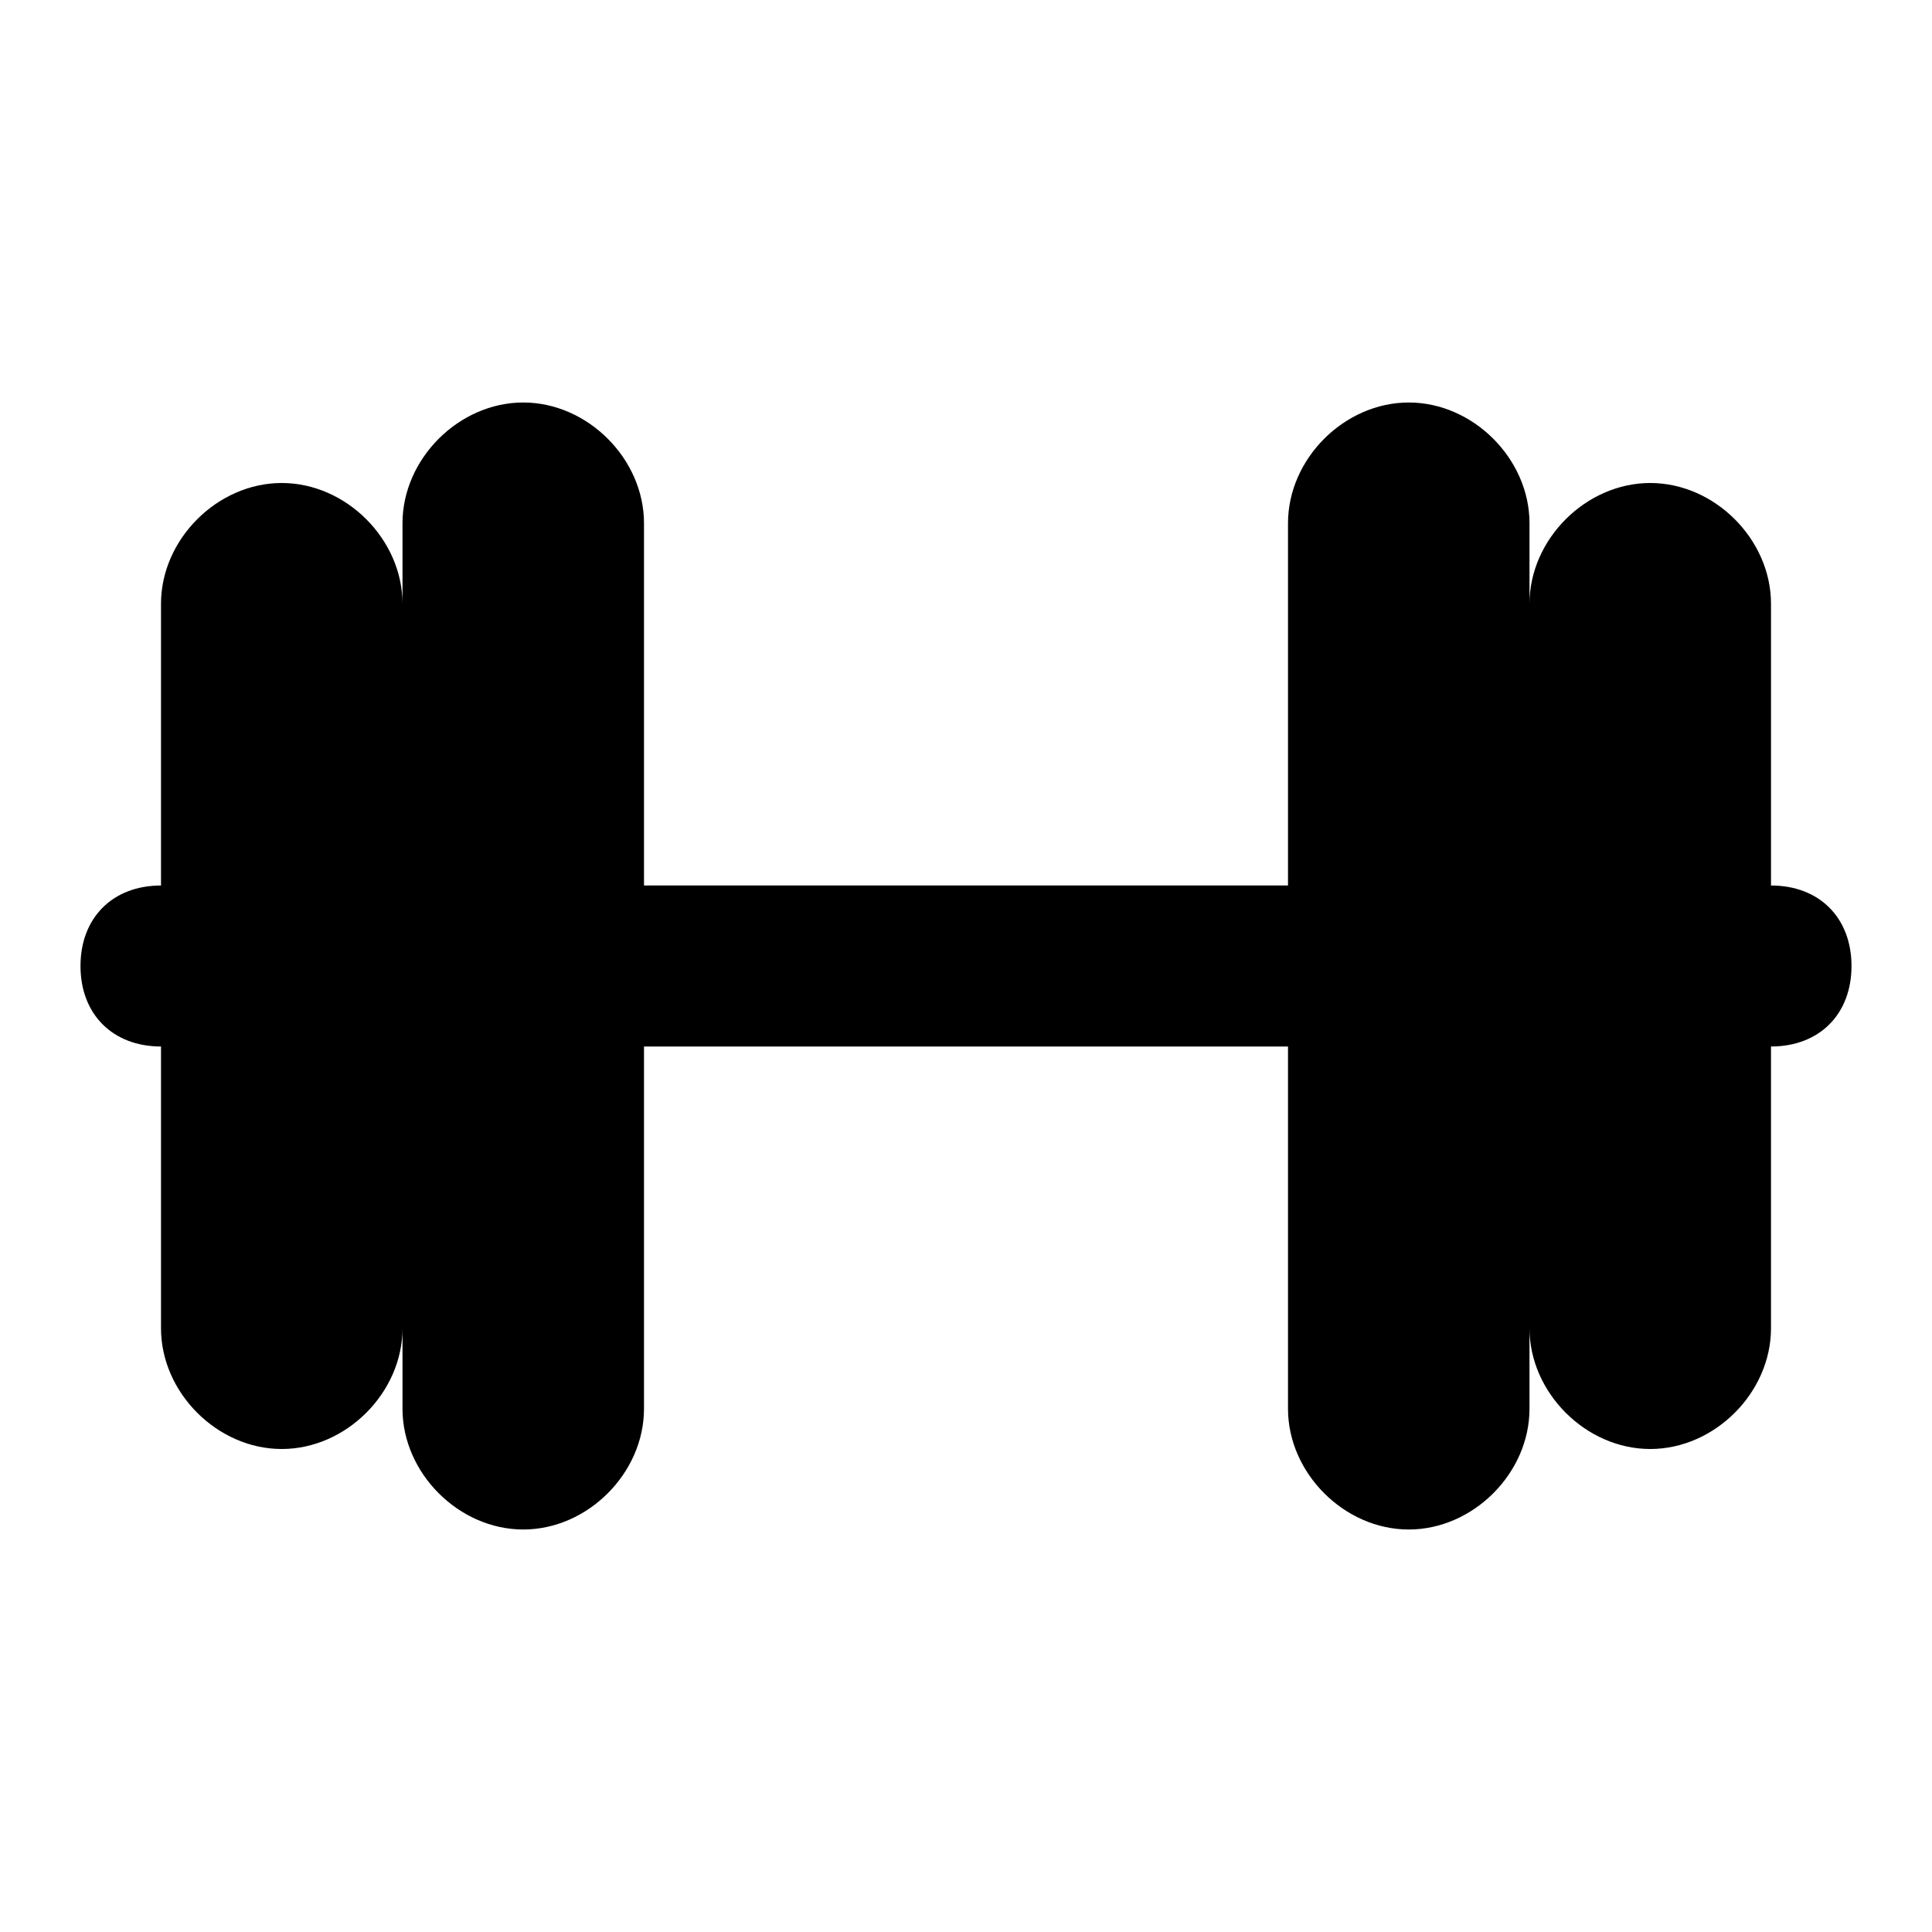
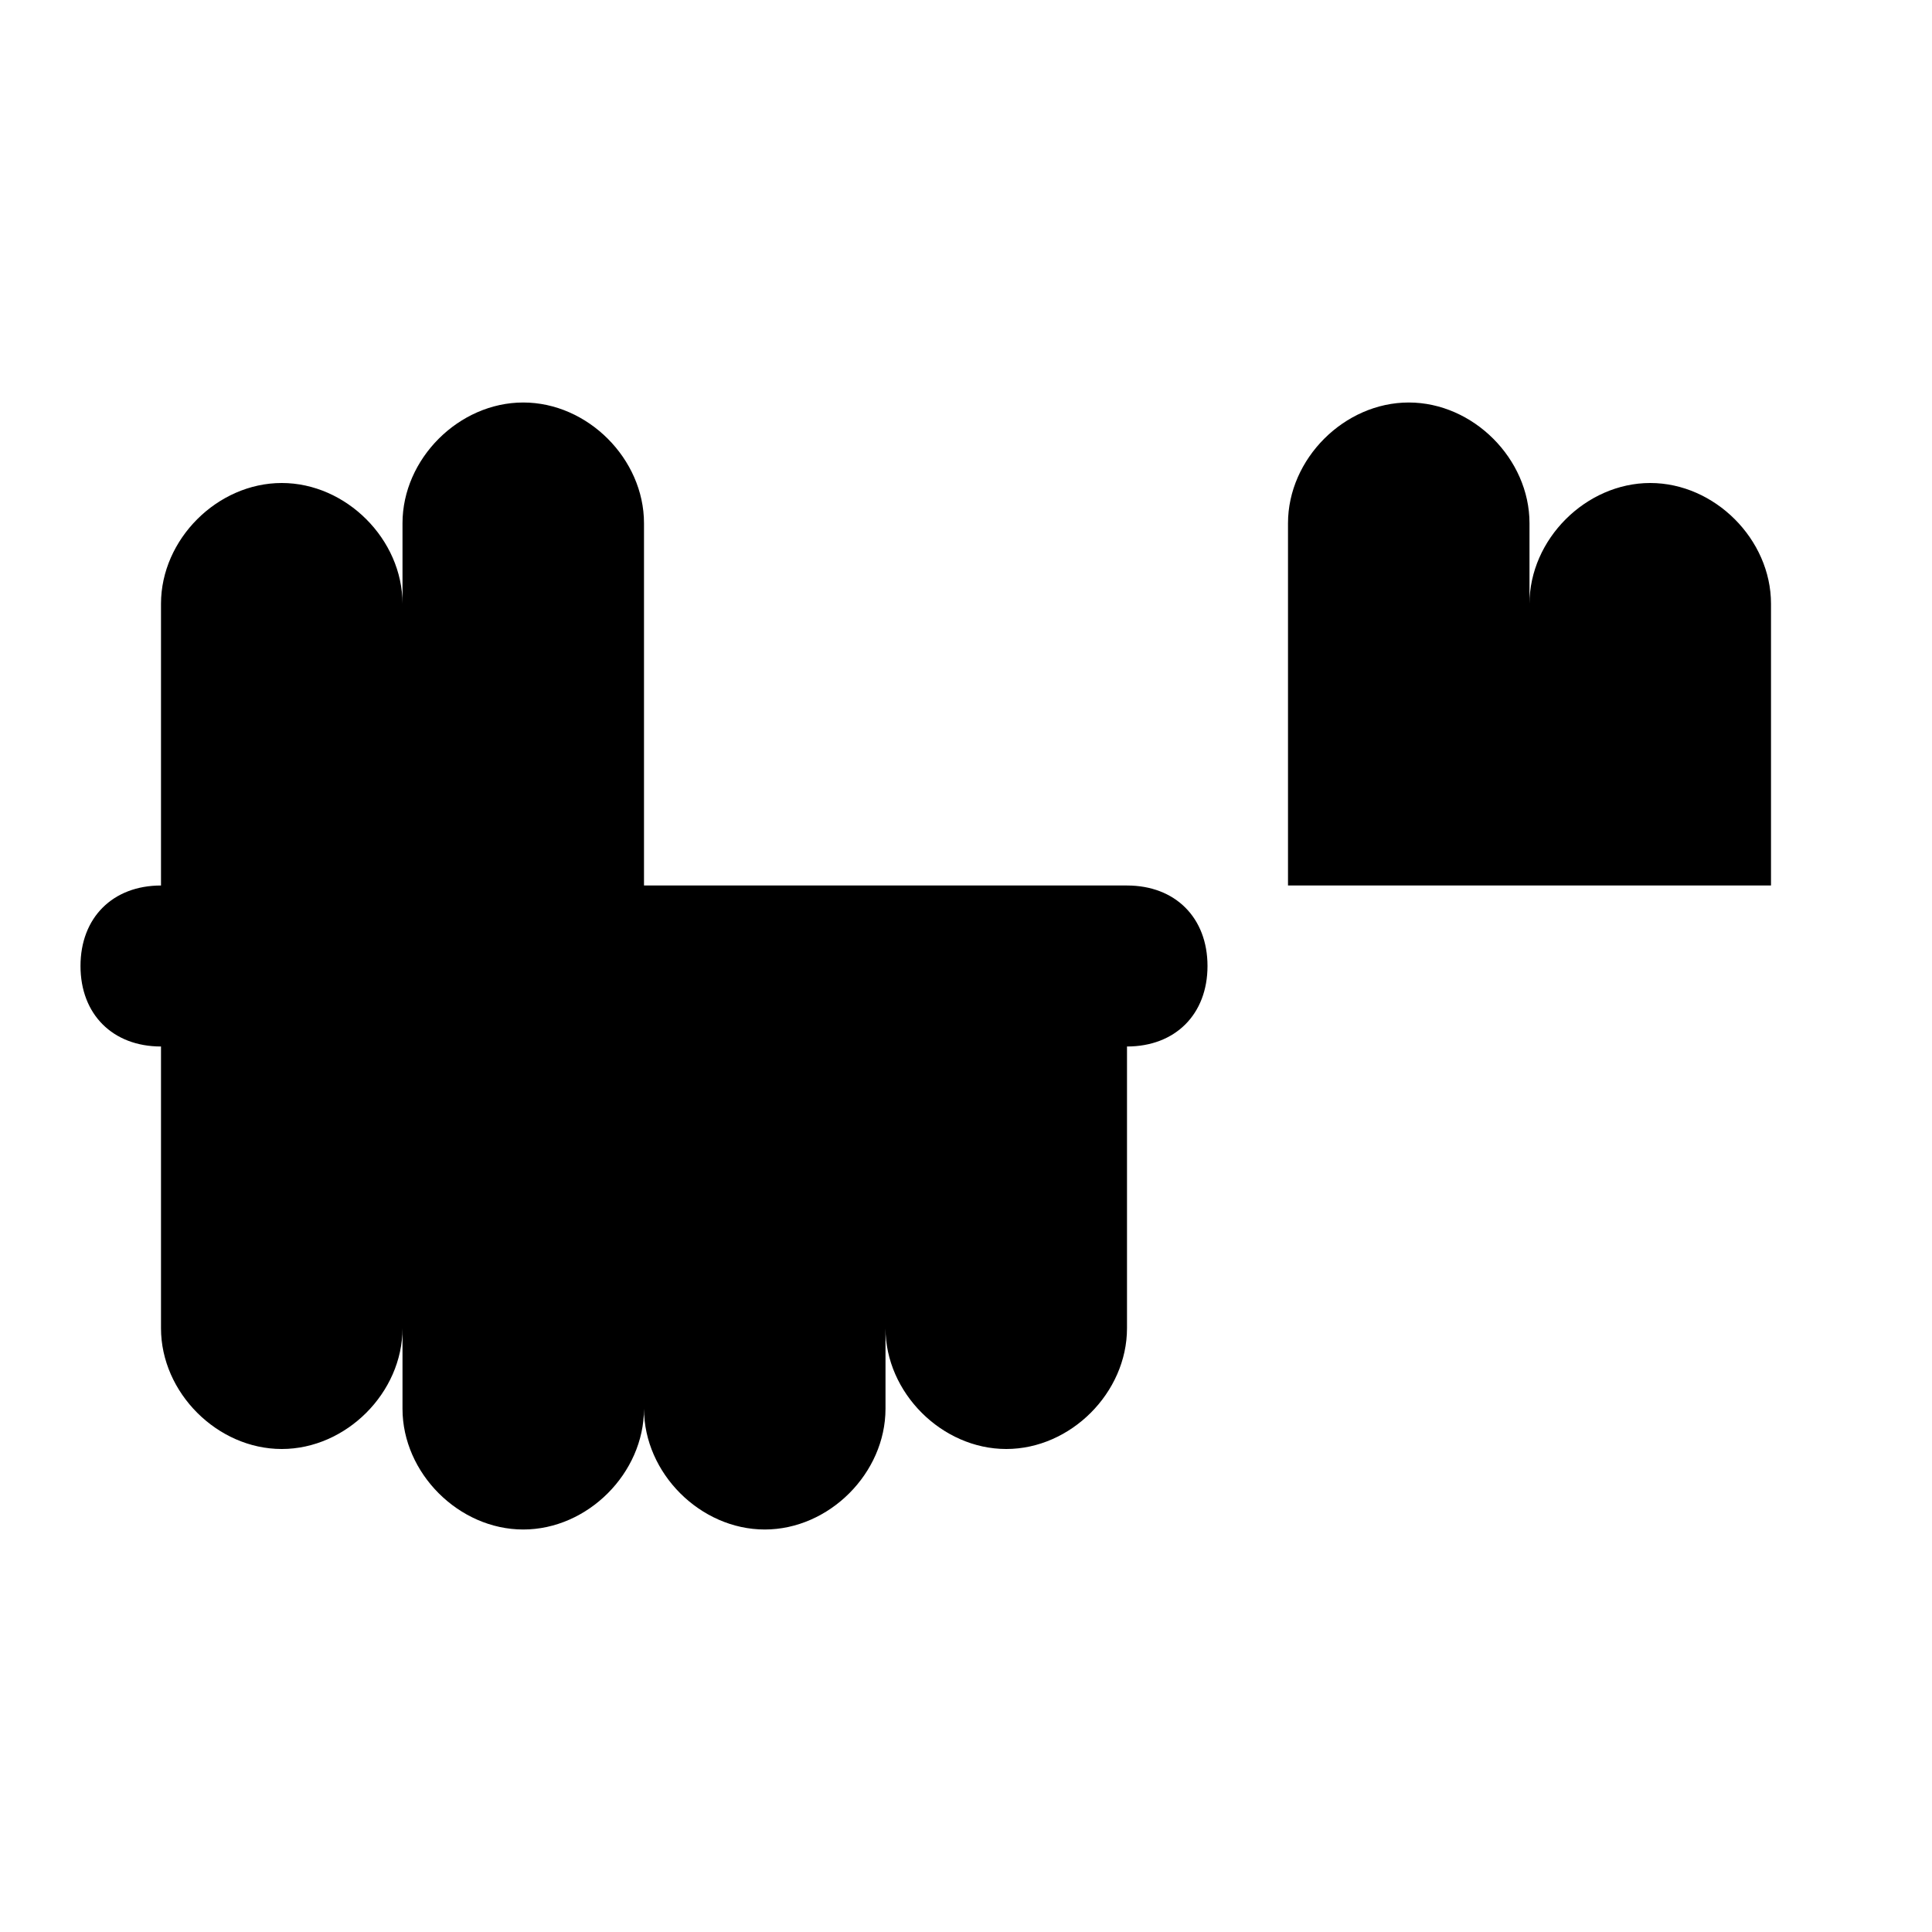
<svg xmlns="http://www.w3.org/2000/svg" viewBox="0 0 24 24">
-   <path d="M22 11V7.5c0-.8-.7-1.5-1.5-1.5S19 6.7 19 7.5v-1c0-.8-.7-1.5-1.5-1.5S16 5.7 16 6.5V11H8V6.5C8 5.7 7.3 5 6.5 5S5 5.7 5 6.5v1C5 6.7 4.3 6 3.5 6S2 6.7 2 7.5V11c-.6 0-1 .4-1 1s.4 1 1 1v3.5c0 .8.7 1.5 1.5 1.5S5 17.3 5 16.5v1c0 .8.7 1.5 1.5 1.5S8 18.3 8 17.5V13h8v4.5c0 .8.7 1.5 1.5 1.5s1.5-.7 1.5-1.5v-1c0 .8.7 1.5 1.5 1.5s1.5-.7 1.5-1.5V13c.6 0 1-.4 1-1s-.4-1-1-1z" />
+   <path d="M22 11V7.5c0-.8-.7-1.5-1.5-1.5S19 6.7 19 7.5v-1c0-.8-.7-1.5-1.5-1.5S16 5.7 16 6.5V11H8V6.5C8 5.7 7.3 5 6.5 5S5 5.7 5 6.5v1C5 6.7 4.3 6 3.5 6S2 6.7 2 7.5V11c-.6 0-1 .4-1 1s.4 1 1 1v3.5c0 .8.7 1.5 1.5 1.5S5 17.3 5 16.5v1c0 .8.7 1.5 1.5 1.5S8 18.3 8 17.5V13v4.5c0 .8.7 1.5 1.5 1.5s1.5-.7 1.5-1.5v-1c0 .8.7 1.5 1.5 1.5s1.5-.7 1.5-1.5V13c.6 0 1-.4 1-1s-.4-1-1-1z" />
</svg>